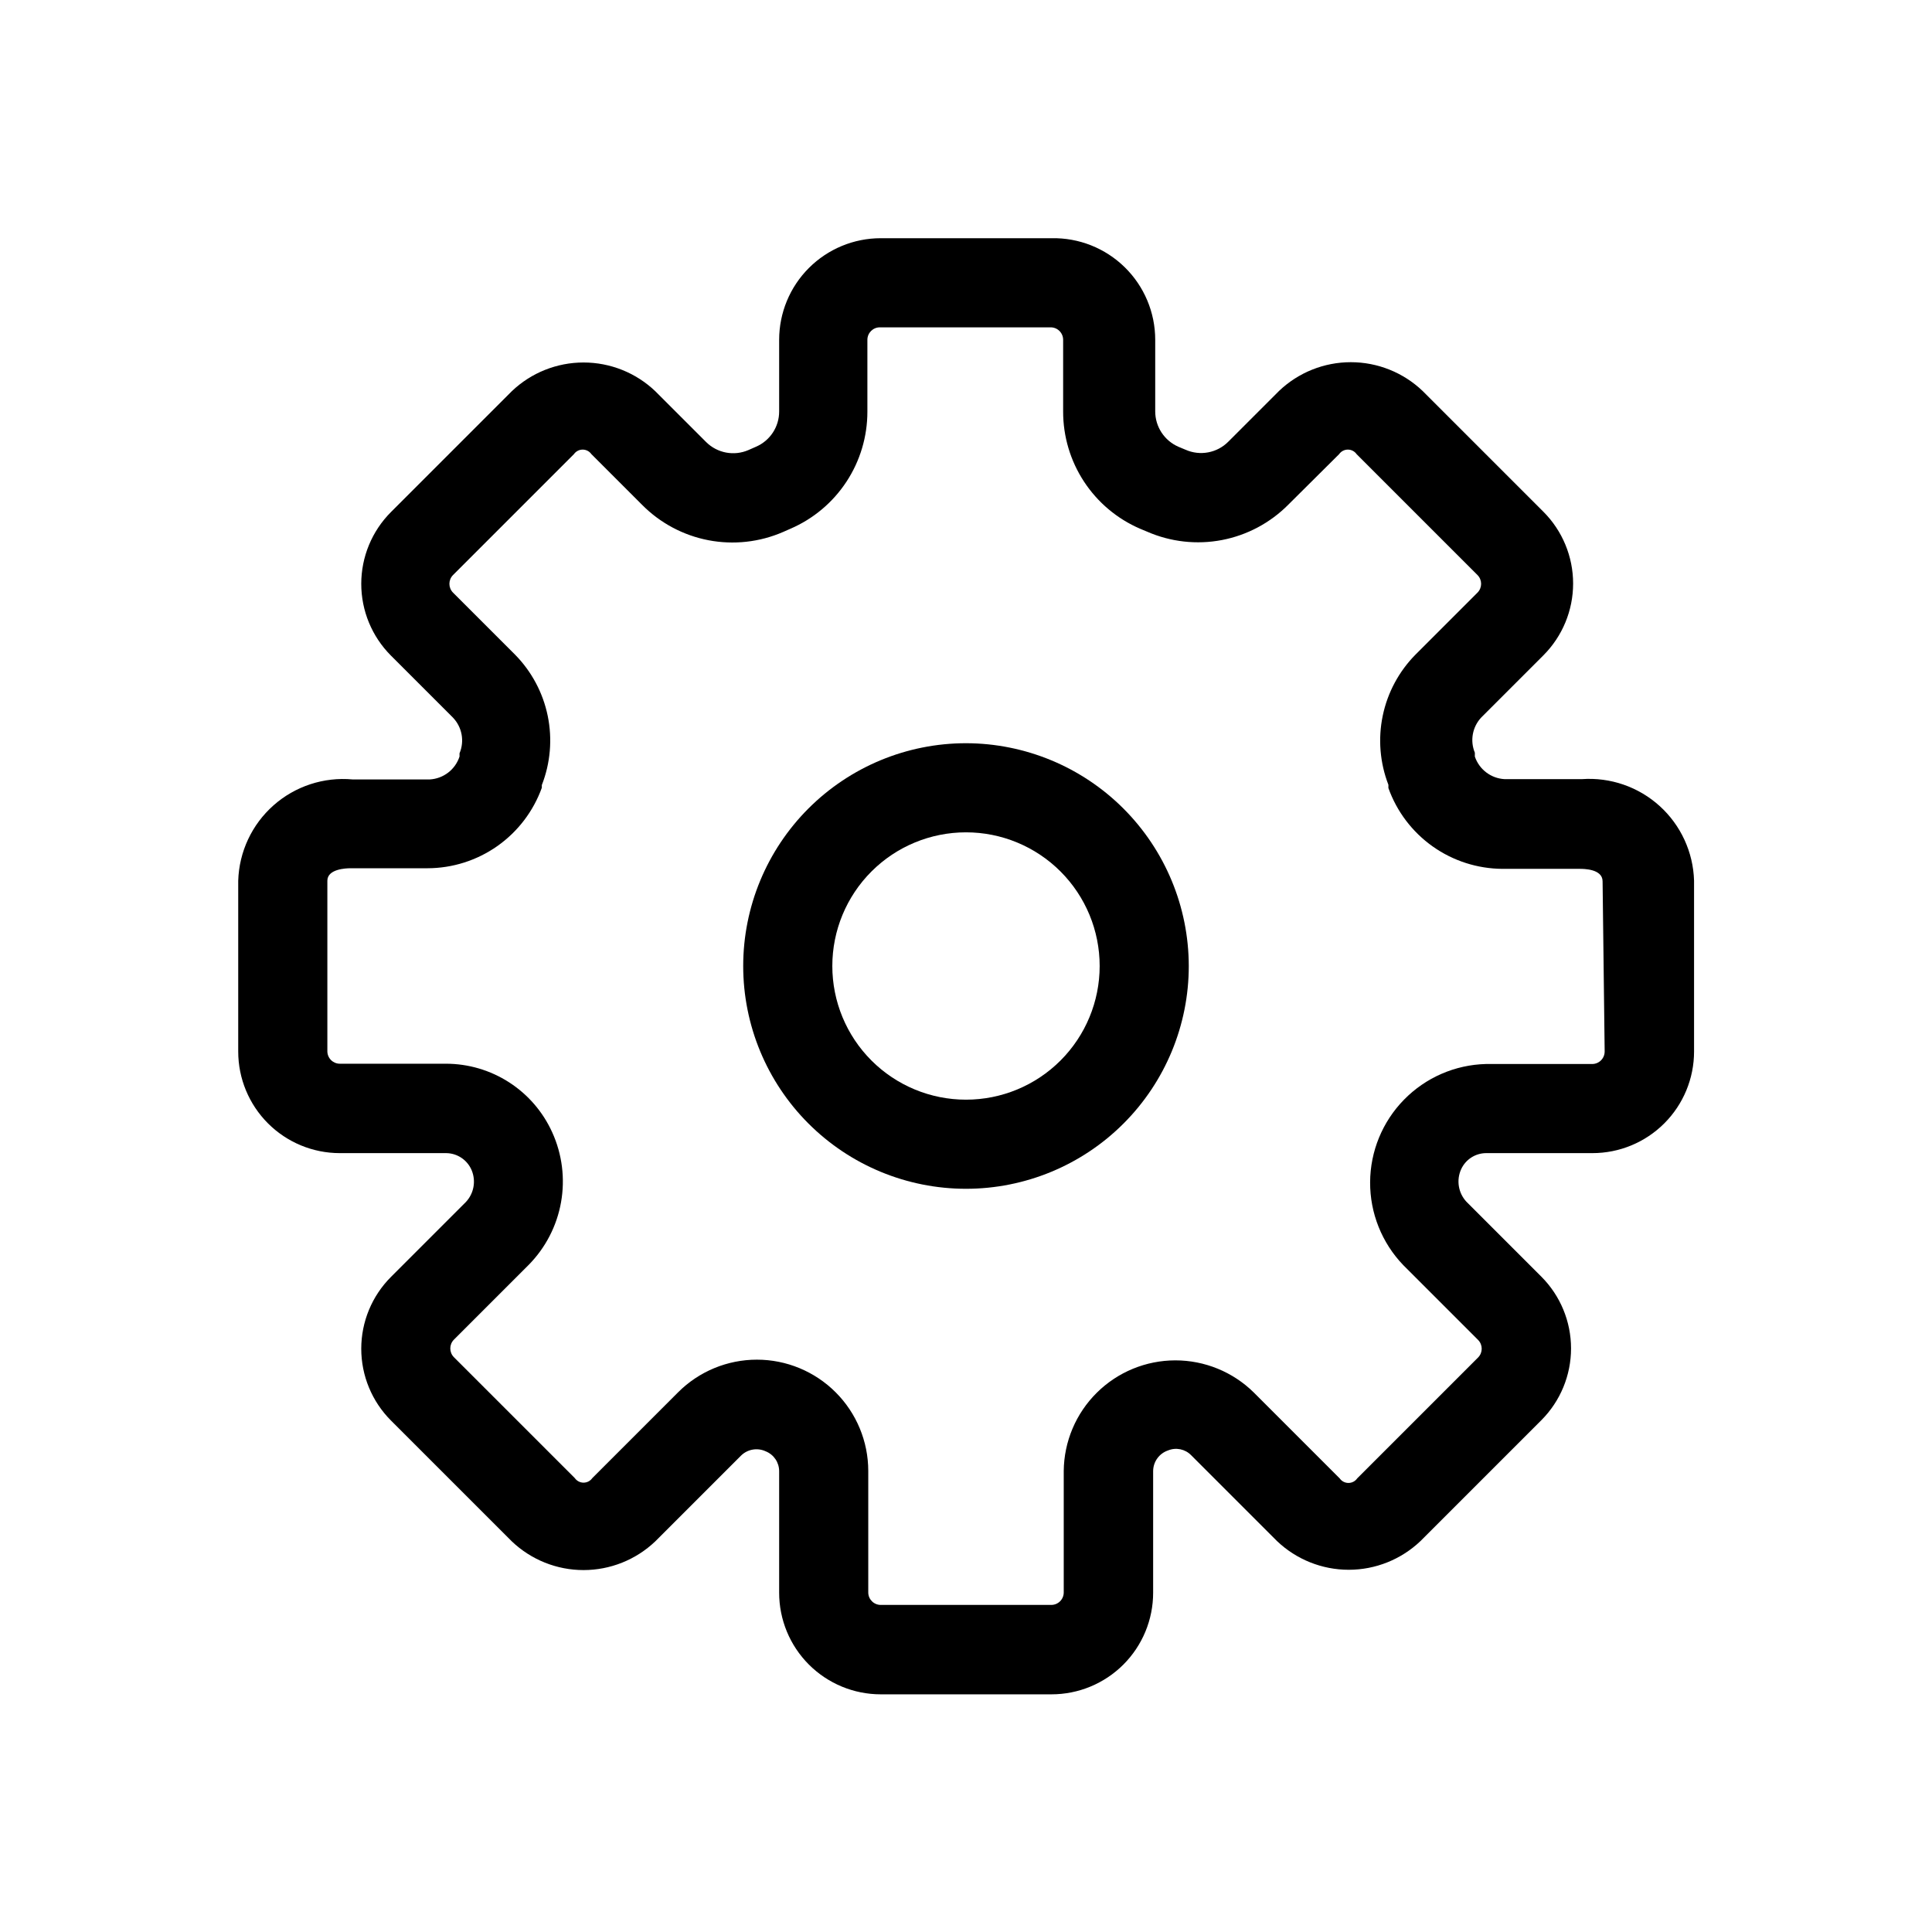
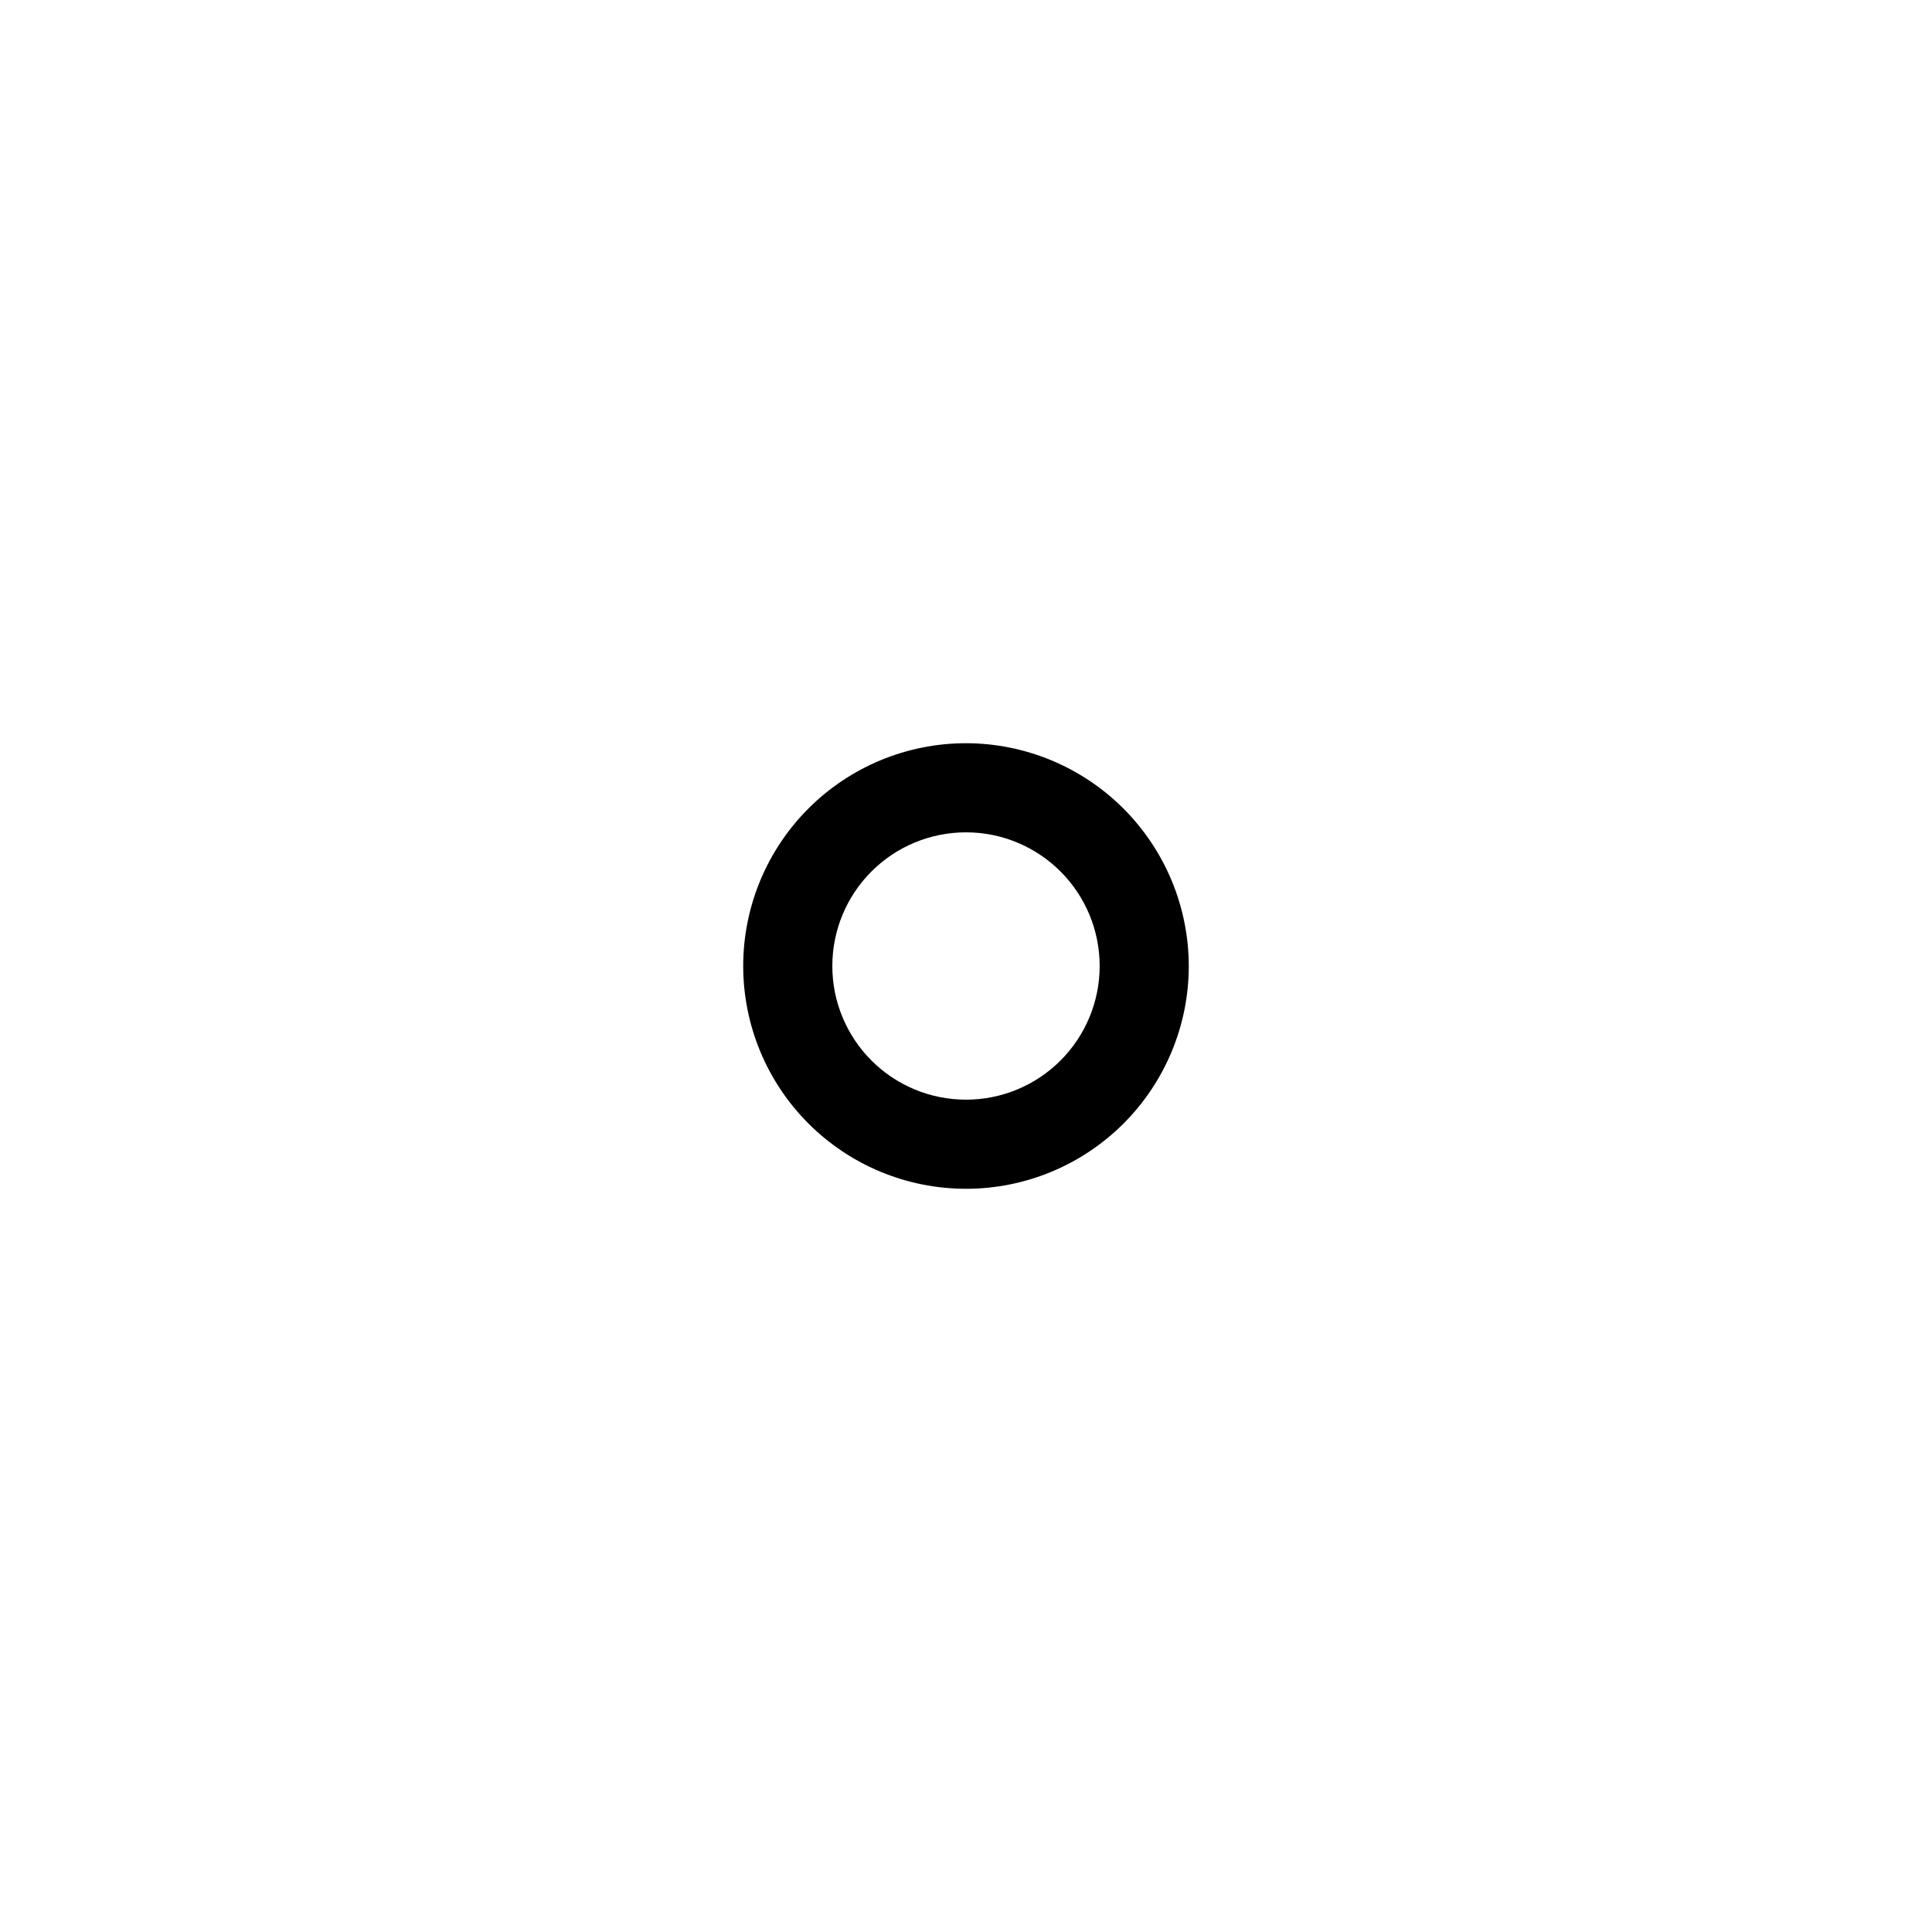
<svg xmlns="http://www.w3.org/2000/svg" fill="#000000" width="800px" height="800px" version="1.1" viewBox="144 144 512 512">
  <g>
    <path d="m400 340.96c-15.66 0-30.676 6.223-41.75 17.293-11.07 11.074-17.293 26.09-17.293 41.75 0 15.656 6.223 30.676 17.293 41.746 11.074 11.074 26.09 17.293 41.75 17.293 15.656 0 30.676-6.219 41.746-17.293 11.074-11.07 17.293-26.09 17.293-41.746-0.02-15.652-6.25-30.66-17.316-41.727-11.066-11.066-26.07-17.293-41.723-17.316zm0 94.465c-9.398 0-18.406-3.731-25.051-10.375s-10.375-15.652-10.375-25.047c0-9.398 3.731-18.406 10.375-25.051s15.652-10.375 25.051-10.375c9.395 0 18.402 3.731 25.047 10.375s10.375 15.652 10.375 25.051c0 9.395-3.731 18.402-10.375 25.047s-15.652 10.375-25.047 10.375z" />
-     <path d="m563.19 350.48h-20.469c-3.602-0.199-6.719-2.566-7.871-5.984v-1.023c-1.328-3.191-0.648-6.859 1.73-9.367l16.453-16.453c5.031-5.047 7.859-11.883 7.859-19.012 0-7.125-2.828-13.961-7.859-19.008l-32.039-32.039c-5.125-4.887-11.934-7.609-19.012-7.609s-13.887 2.723-19.012 7.609l-13.461 13.461c-2.969 2.992-7.481 3.84-11.336 2.125l-1.891-0.789h0.004c-3.727-1.625-6.137-5.301-6.141-9.367v-18.973c0-7.234-2.91-14.168-8.082-19.234-5.168-5.062-12.156-7.836-19.391-7.688h-45.266c-7.141 0-13.988 2.836-19.039 7.887-5.047 5.047-7.883 11.895-7.883 19.035v18.973c0.016 4.07-2.402 7.758-6.141 9.367l-1.969 0.867c-3.832 1.676-8.301 0.832-11.258-2.125l-13.461-13.461c-5.125-4.887-11.93-7.609-19.012-7.609-7.078 0-13.887 2.723-19.008 7.609l-32.039 32.039c-5.035 5.047-7.859 11.883-7.859 19.012 0 7.125 2.824 13.961 7.859 19.008l16.453 16.453h-0.004c2.414 2.523 3.094 6.234 1.734 9.449v0.867-0.004c-1.129 3.449-4.25 5.852-7.871 6.062h-20.469c-7.633-0.699-15.219 1.789-20.957 6.871-5.738 5.082-9.121 12.309-9.352 19.973v45.266c0 7.137 2.836 13.984 7.887 19.035 5.047 5.047 11.895 7.887 19.035 7.887h28.184c2.969 0.023 5.633 1.824 6.769 4.562 1.184 2.875 0.566 6.172-1.574 8.426l-19.836 19.836c-5.035 5.047-7.859 11.883-7.859 19.012 0 7.129 2.824 13.965 7.859 19.012l32.039 32.039c5.121 4.883 11.93 7.609 19.008 7.609 7.082 0 13.887-2.727 19.012-7.609l22.75-22.75c1.738-1.691 4.34-2.129 6.535-1.102 2.148 0.867 3.551 2.957 3.543 5.273v32.195c0 7.141 2.836 13.988 7.883 19.039 5.051 5.047 11.898 7.883 19.039 7.883h45.266c7.137 0 13.984-2.836 19.035-7.883 5.047-5.051 7.887-11.898 7.887-19.039v-32.273c0.031-2.461 1.605-4.637 3.934-5.434 2.113-0.875 4.543-0.375 6.141 1.262l22.75 22.75c5.125 4.883 11.934 7.609 19.012 7.609 7.078 0 13.887-2.727 19.012-7.609l32.039-32.039c5.031-5.047 7.859-11.887 7.859-19.012 0-7.129-2.828-13.965-7.859-19.012l-19.836-19.836h-0.004c-2.184-2.332-2.746-5.754-1.414-8.66 1.191-2.582 3.769-4.238 6.609-4.25h28.184c7.141 0 13.988-2.84 19.035-7.887 5.051-5.051 7.887-11.898 7.887-19.035v-45.266c-0.215-7.574-3.516-14.73-9.133-19.812-5.617-5.082-13.066-7.648-20.621-7.109zm6.062 72.188h-0.004c0 0.875-0.348 1.715-0.969 2.336-0.617 0.621-1.461 0.969-2.336 0.969h-28.184c-8.18 0.215-15.957 3.602-21.68 9.453-5.727 5.848-8.949 13.695-8.984 21.879-0.039 8.184 3.109 16.059 8.781 21.961l19.836 19.836c1.273 1.289 1.273 3.359 0 4.644l-32.039 32.039c-0.527 0.762-1.395 1.211-2.32 1.211-0.926 0-1.793-0.449-2.324-1.211l-22.75-22.75c-5.547-5.469-13.031-8.531-20.82-8.523-7.793 0.012-15.27 3.094-20.801 8.582-5.535 5.484-8.684 12.934-8.758 20.727v32.195c0 0.875-0.348 1.719-0.969 2.336-0.621 0.621-1.461 0.969-2.34 0.969h-45.184c-1.828 0-3.309-1.48-3.309-3.305v-32.195c-0.004-7.824-3.117-15.328-8.652-20.855-5.535-5.531-13.039-8.641-20.863-8.641s-15.328 3.106-20.863 8.633l-22.75 22.75c-0.531 0.758-1.398 1.211-2.324 1.211-0.922 0-1.789-0.453-2.32-1.211l-32.039-32.039c-1.27-1.285-1.27-3.356 0-4.644l19.836-19.836c4.465-4.539 7.449-10.32 8.559-16.59 1.109-6.269 0.297-12.727-2.34-18.52-2.449-5.418-6.414-10.016-11.41-13.242-5-3.227-10.82-4.941-16.77-4.941h-28.105c-1.824 0-3.305-1.48-3.305-3.309v-45.184c0-3.148 5.039-3.305 6.062-3.305h20.469l-0.004-0.004c6.633-0.008 13.102-2.062 18.523-5.879 5.422-3.82 9.535-9.215 11.785-15.453v-0.707c2.281-5.832 2.824-12.195 1.566-18.328-1.258-6.133-4.262-11.77-8.652-16.23l-16.453-16.453c-1.27-1.289-1.27-3.356 0-4.644l32.039-32.039c0.531-0.758 1.398-1.211 2.324-1.211 0.926 0 1.793 0.453 2.32 1.211l13.461 13.461h0.004c4.773 4.809 10.891 8.066 17.547 9.344 6.66 1.277 13.547 0.52 19.766-2.18l1.969-0.867c6.055-2.613 11.211-6.941 14.836-12.453 3.621-5.512 5.555-11.965 5.551-18.562v-19.051c0-1.824 1.48-3.305 3.305-3.305h45.266c0.879 0 1.719 0.348 2.34 0.969 0.617 0.621 0.965 1.461 0.965 2.336v18.973c-0.016 6.609 1.906 13.078 5.531 18.605 3.625 5.527 8.789 9.871 14.859 12.488l1.891 0.789c6.227 2.715 13.129 3.484 19.805 2.207 6.672-1.281 12.801-4.547 17.586-9.371l13.461-13.383c0.531-0.758 1.398-1.211 2.324-1.211 0.922 0 1.789 0.453 2.32 1.211l32.039 32.039c1.27 1.289 1.27 3.356 0 4.644l-16.453 16.453c-4.387 4.445-7.398 10.066-8.668 16.184-1.27 6.117-0.75 12.469 1.504 18.297v0.867-0.004c2.231 6.242 6.328 11.645 11.738 15.477 5.406 3.828 11.863 5.902 18.492 5.938h20.469c1.023 0 6.062 0 6.062 3.305z" />
  </g>
</svg>